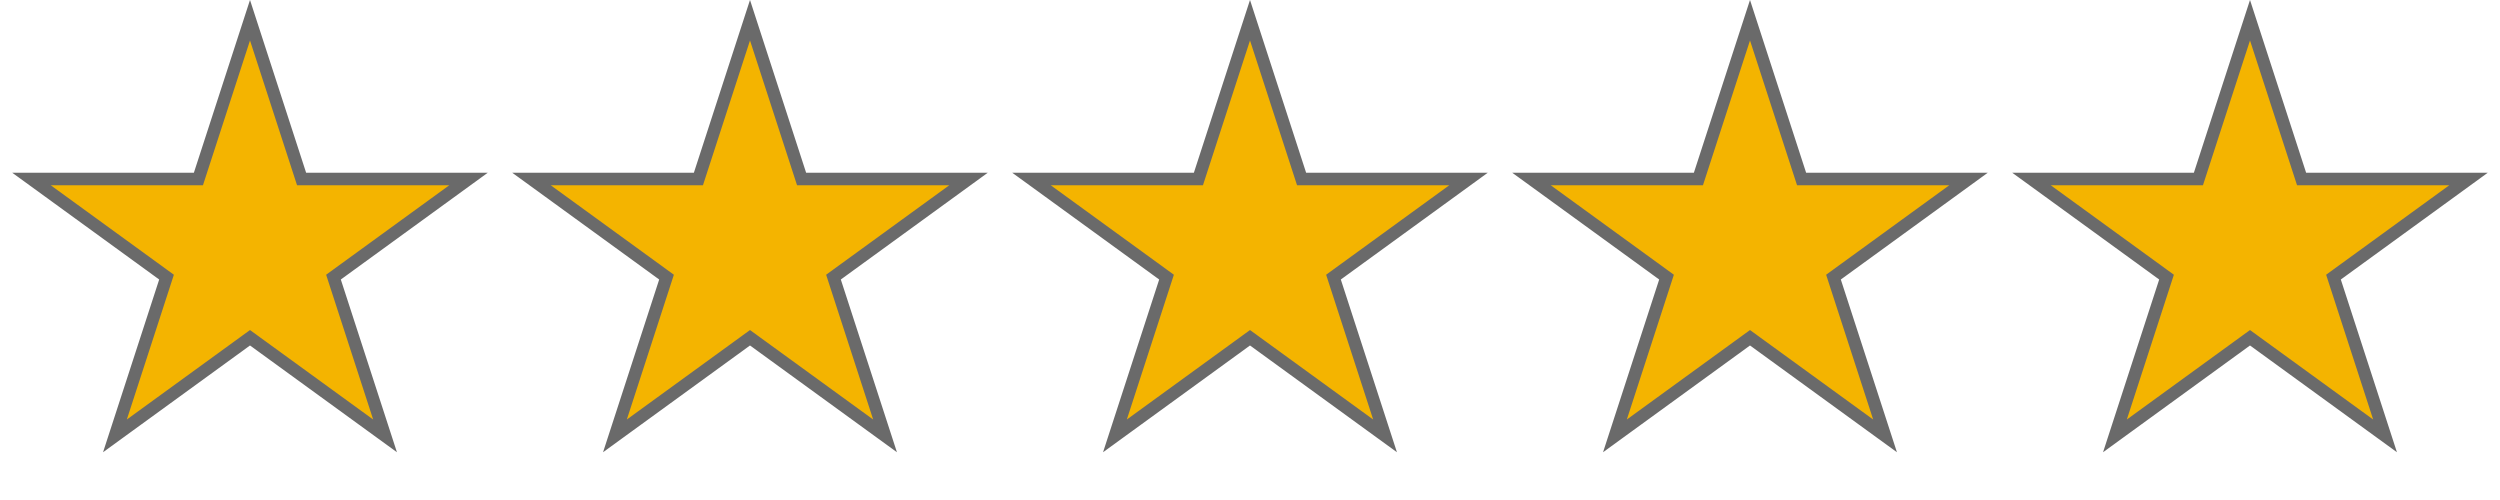
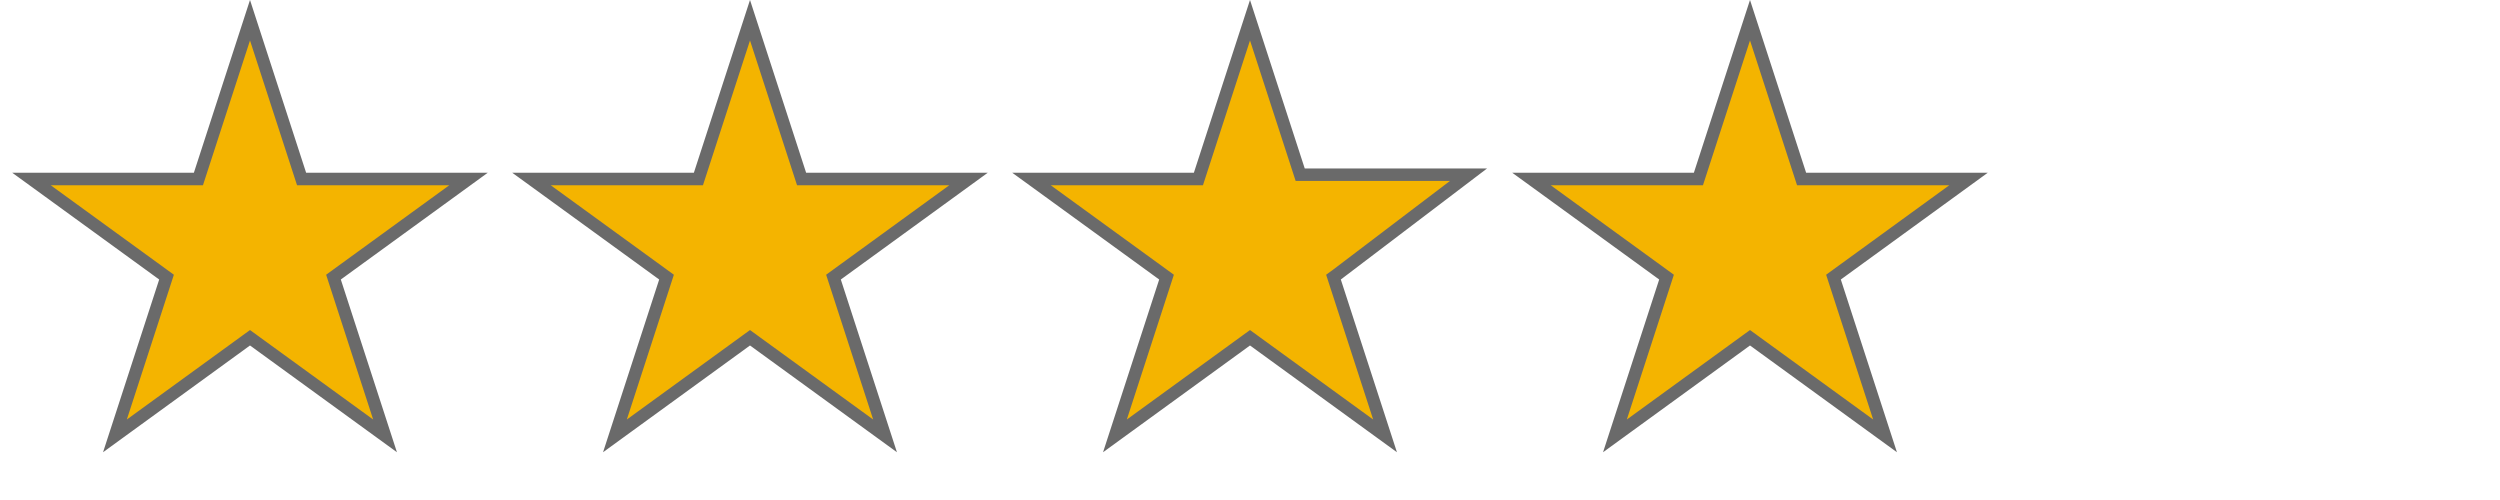
<svg xmlns="http://www.w3.org/2000/svg" fill="none" height="100%" overflow="visible" preserveAspectRatio="none" style="display: block;" viewBox="0 0 200 40" width="100%">
  <g clip-path="url(#clip0_0_210)" id="Frame 13">
    <path d="M24.015 13.975L24.127 14.319H37.482L26.972 21.956L26.678 22.17L26.79 22.516L30.804 34.87L20.294 27.234L20 27.021L19.706 27.234L9.195 34.87L13.21 22.516L13.322 22.17L13.028 21.956L2.518 14.319H15.873L15.985 13.975L20 1.617L24.015 13.975Z" fill="#F4B400" id="Star 1" stroke="#6A6A6A" />
    <path d="M64.015 13.975L64.127 14.319H77.482L66.972 21.956L66.678 22.17L66.79 22.516L70.804 34.87L60.294 27.234L60 27.021L59.706 27.234L49.195 34.87L53.21 22.516L53.322 22.17L53.028 21.956L42.518 14.319H55.873L55.985 13.975L60 1.617L64.015 13.975Z" fill="#F4B400" id="Star 2" stroke="#6A6A6A" />
-     <path d="M104.015 13.975L104.127 14.319H117.482L106.972 21.956L106.678 22.17L106.79 22.516L110.804 34.87L100.294 27.234L100 27.021L99.706 27.234L89.195 34.87L93.21 22.516L93.322 22.17L93.028 21.956L82.518 14.319H95.873L95.985 13.975L100 1.617L104.015 13.975Z" fill="#F4B400" id="Star 3" stroke="#6A6A6A" />
+     <path d="M104.015 13.975H117.482L106.972 21.956L106.678 22.17L106.79 22.516L110.804 34.87L100.294 27.234L100 27.021L99.706 27.234L89.195 34.87L93.21 22.516L93.322 22.17L93.028 21.956L82.518 14.319H95.873L95.985 13.975L100 1.617L104.015 13.975Z" fill="#F4B400" id="Star 3" stroke="#6A6A6A" />
    <path d="M144.015 13.975L144.127 14.319H157.482L146.972 21.956L146.678 22.17L146.79 22.516L150.804 34.87L140.294 27.234L140 27.021L139.706 27.234L129.195 34.87L133.21 22.516L133.322 22.17L133.028 21.956L122.518 14.319H135.873L135.985 13.975L140 1.617L144.015 13.975Z" fill="#F4B400" id="Star 4" stroke="#6A6A6A" />
-     <path d="M184.015 13.975L184.127 14.319H197.482L186.972 21.956L186.678 22.17L186.79 22.516L190.804 34.87L180.294 27.234L180 27.021L179.706 27.234L169.195 34.87L173.21 22.516L173.322 22.17L173.028 21.956L162.518 14.319H175.873L175.985 13.975L180 1.617L184.015 13.975Z" fill="#F4B400" id="Star 5" stroke="#6A6A6A" />
  </g>
  <defs>
    <clipPath id="clip0_0_210">
      <rect fill="white" height="40" width="200" />
    </clipPath>
  </defs>
</svg>